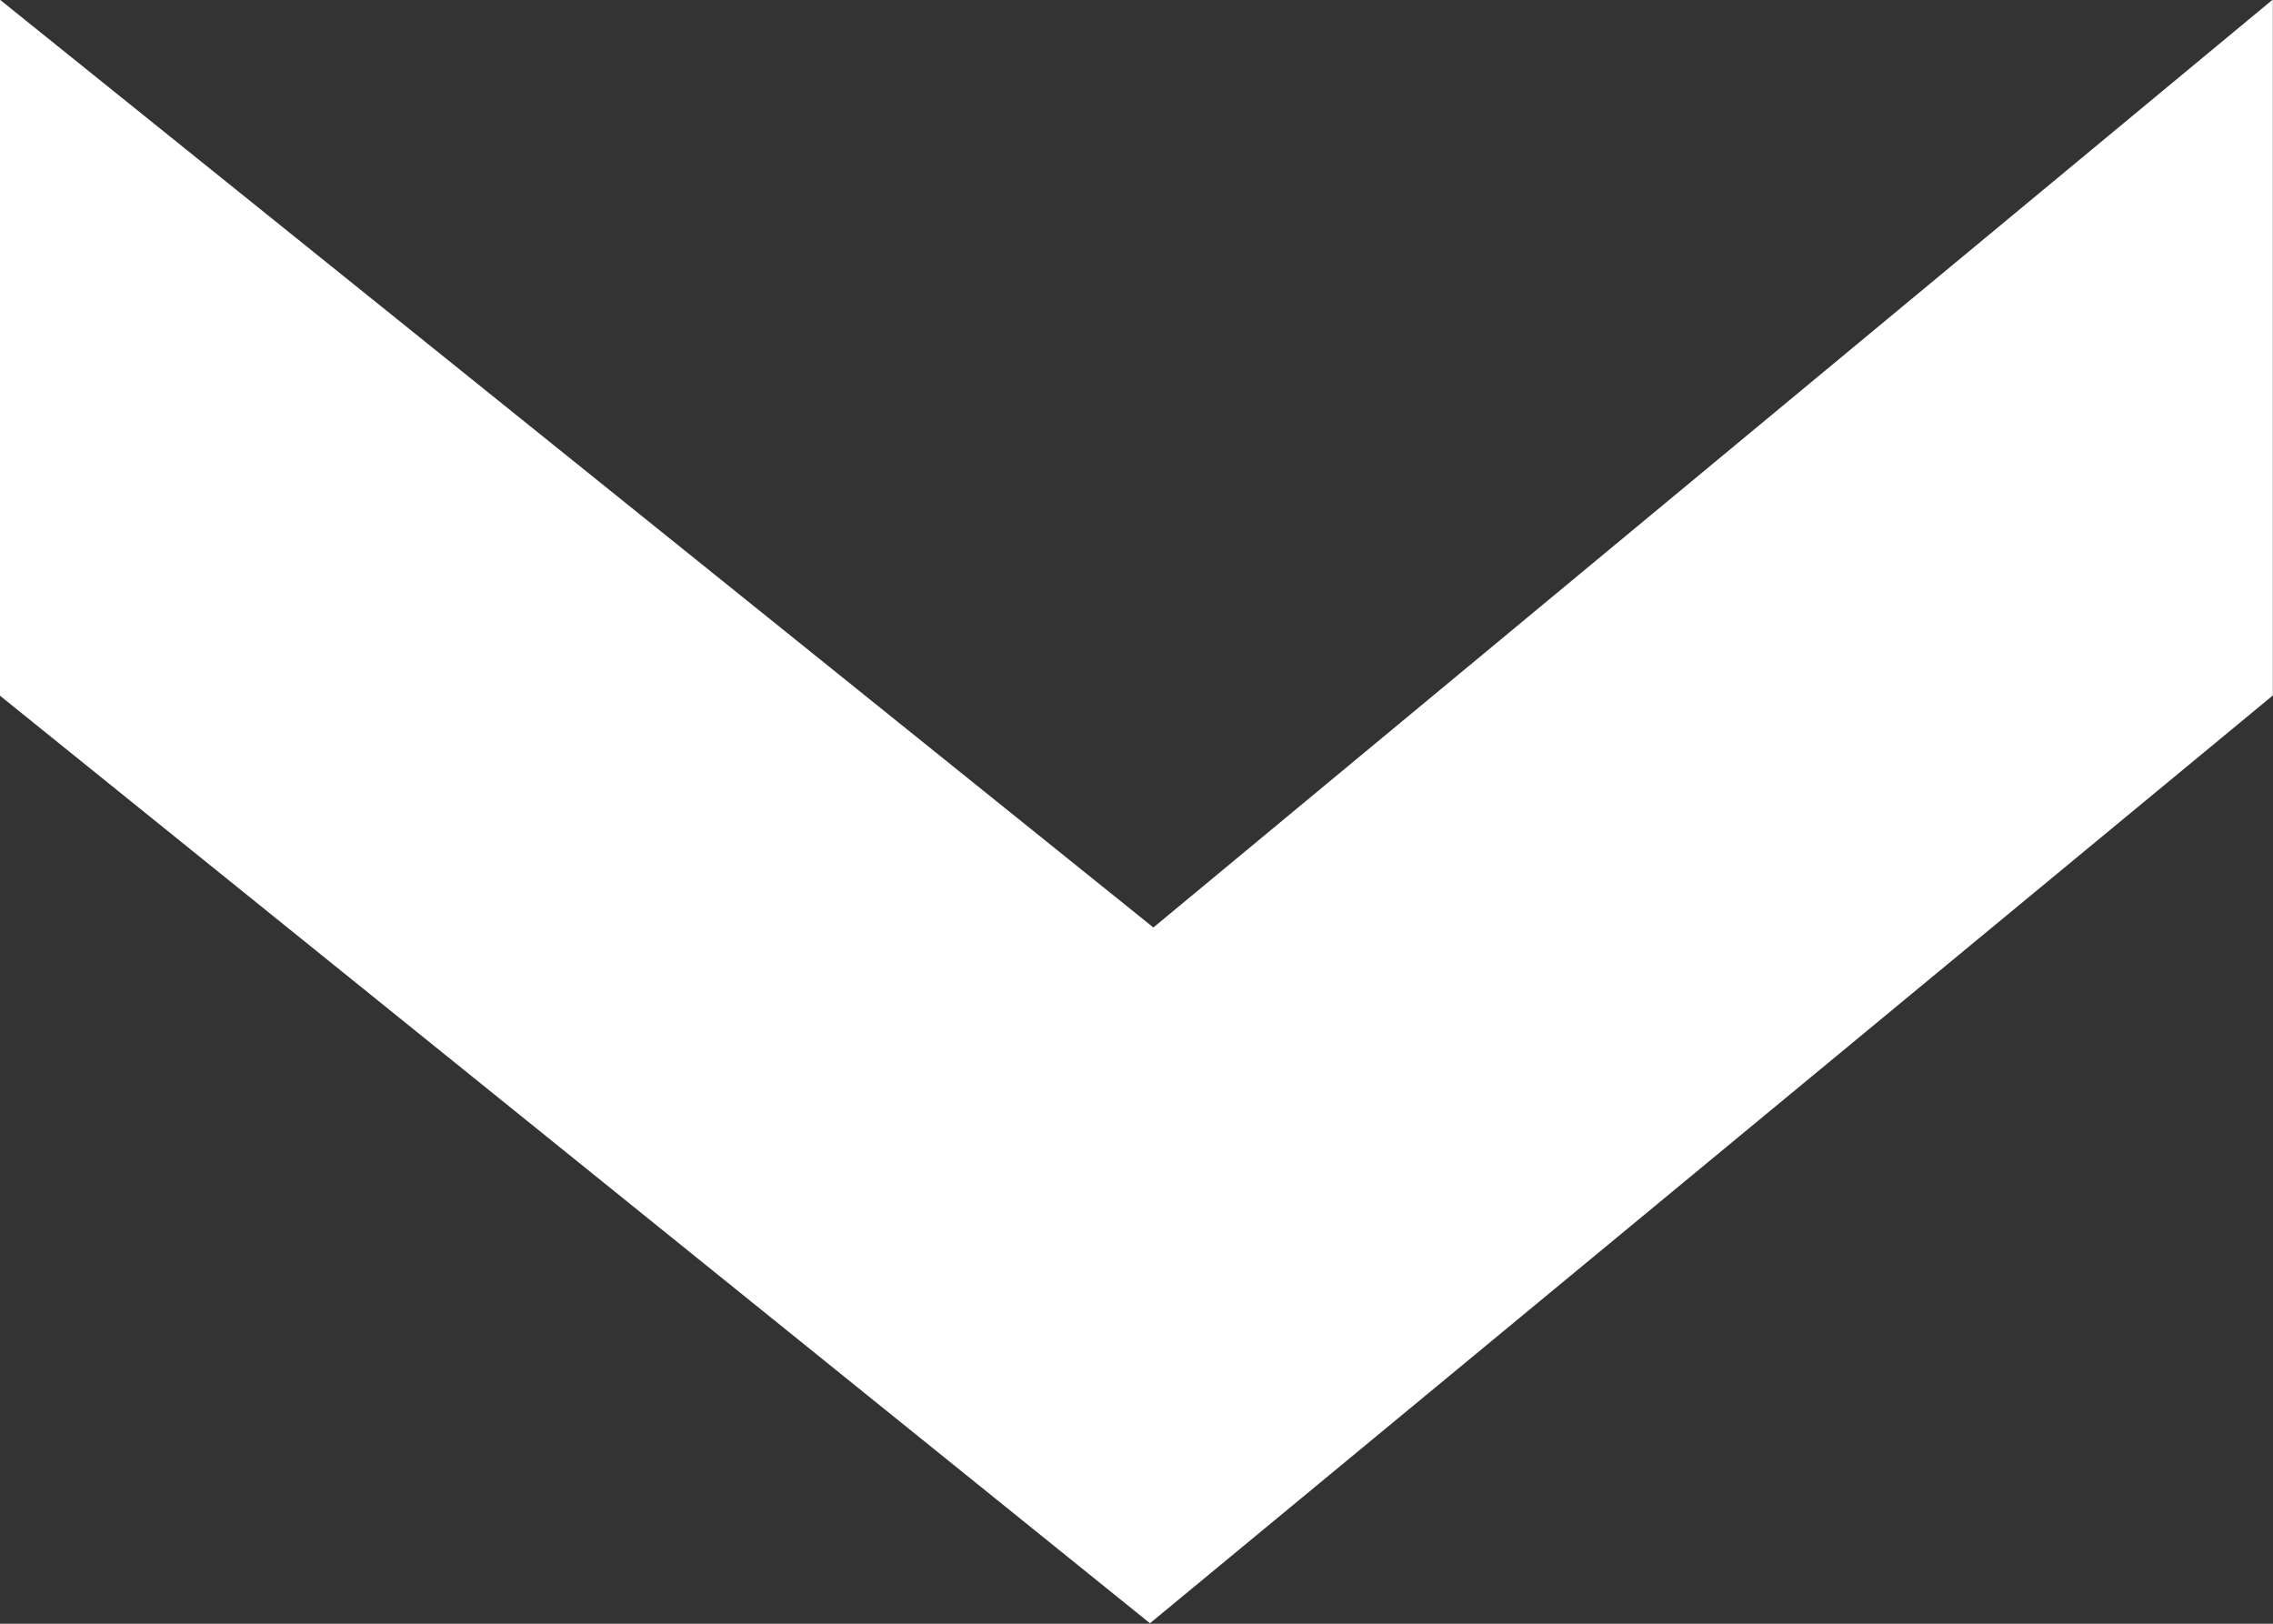
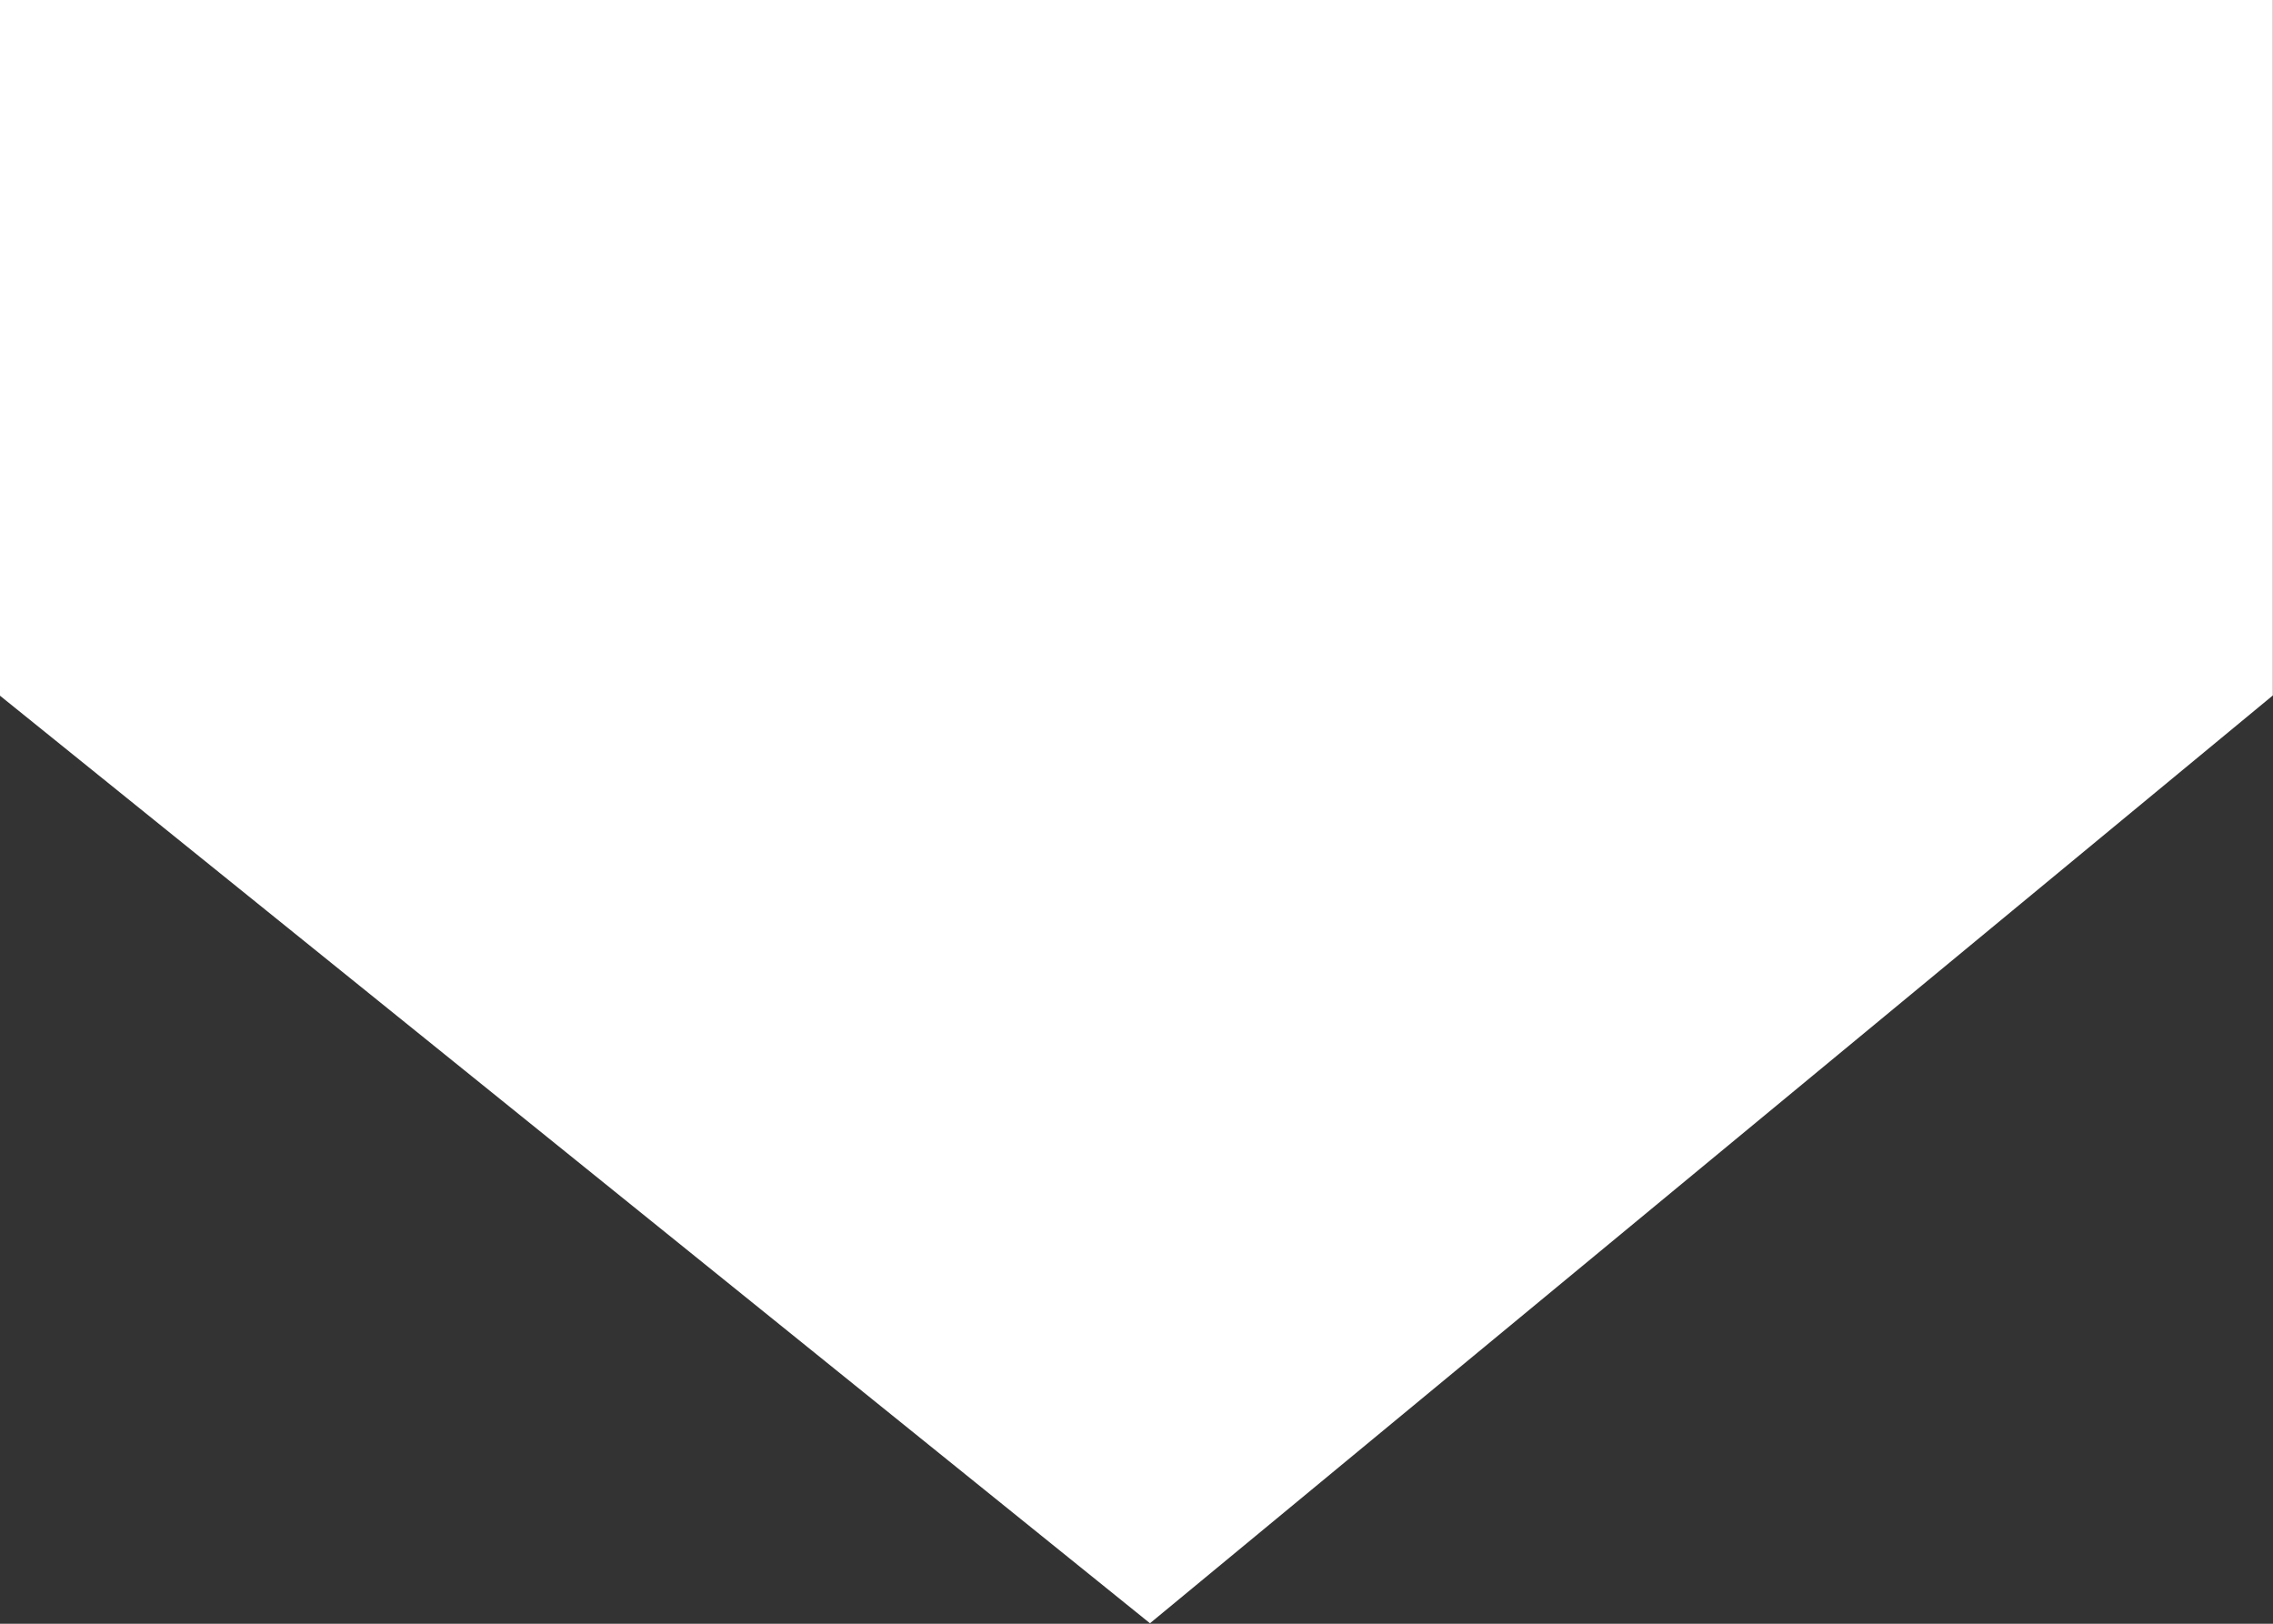
<svg xmlns="http://www.w3.org/2000/svg" width="14px" height="10px">
  <rect width="100%" height="100%" fill="#333333" stroke="none" />
-   <path fill-rule="evenodd" fill="rgb(255, 255, 255)" d="M-0.002,-0.003 L7.104,5.712 L13.999,-0.003 L13.999,4.283 L7.083,9.997 L-0.002,4.283 L-0.002,-0.003 Z" />
+   <path fill-rule="evenodd" fill="rgb(255, 255, 255)" d="M-0.002,-0.003 L13.999,-0.003 L13.999,4.283 L7.083,9.997 L-0.002,4.283 L-0.002,-0.003 Z" />
</svg>